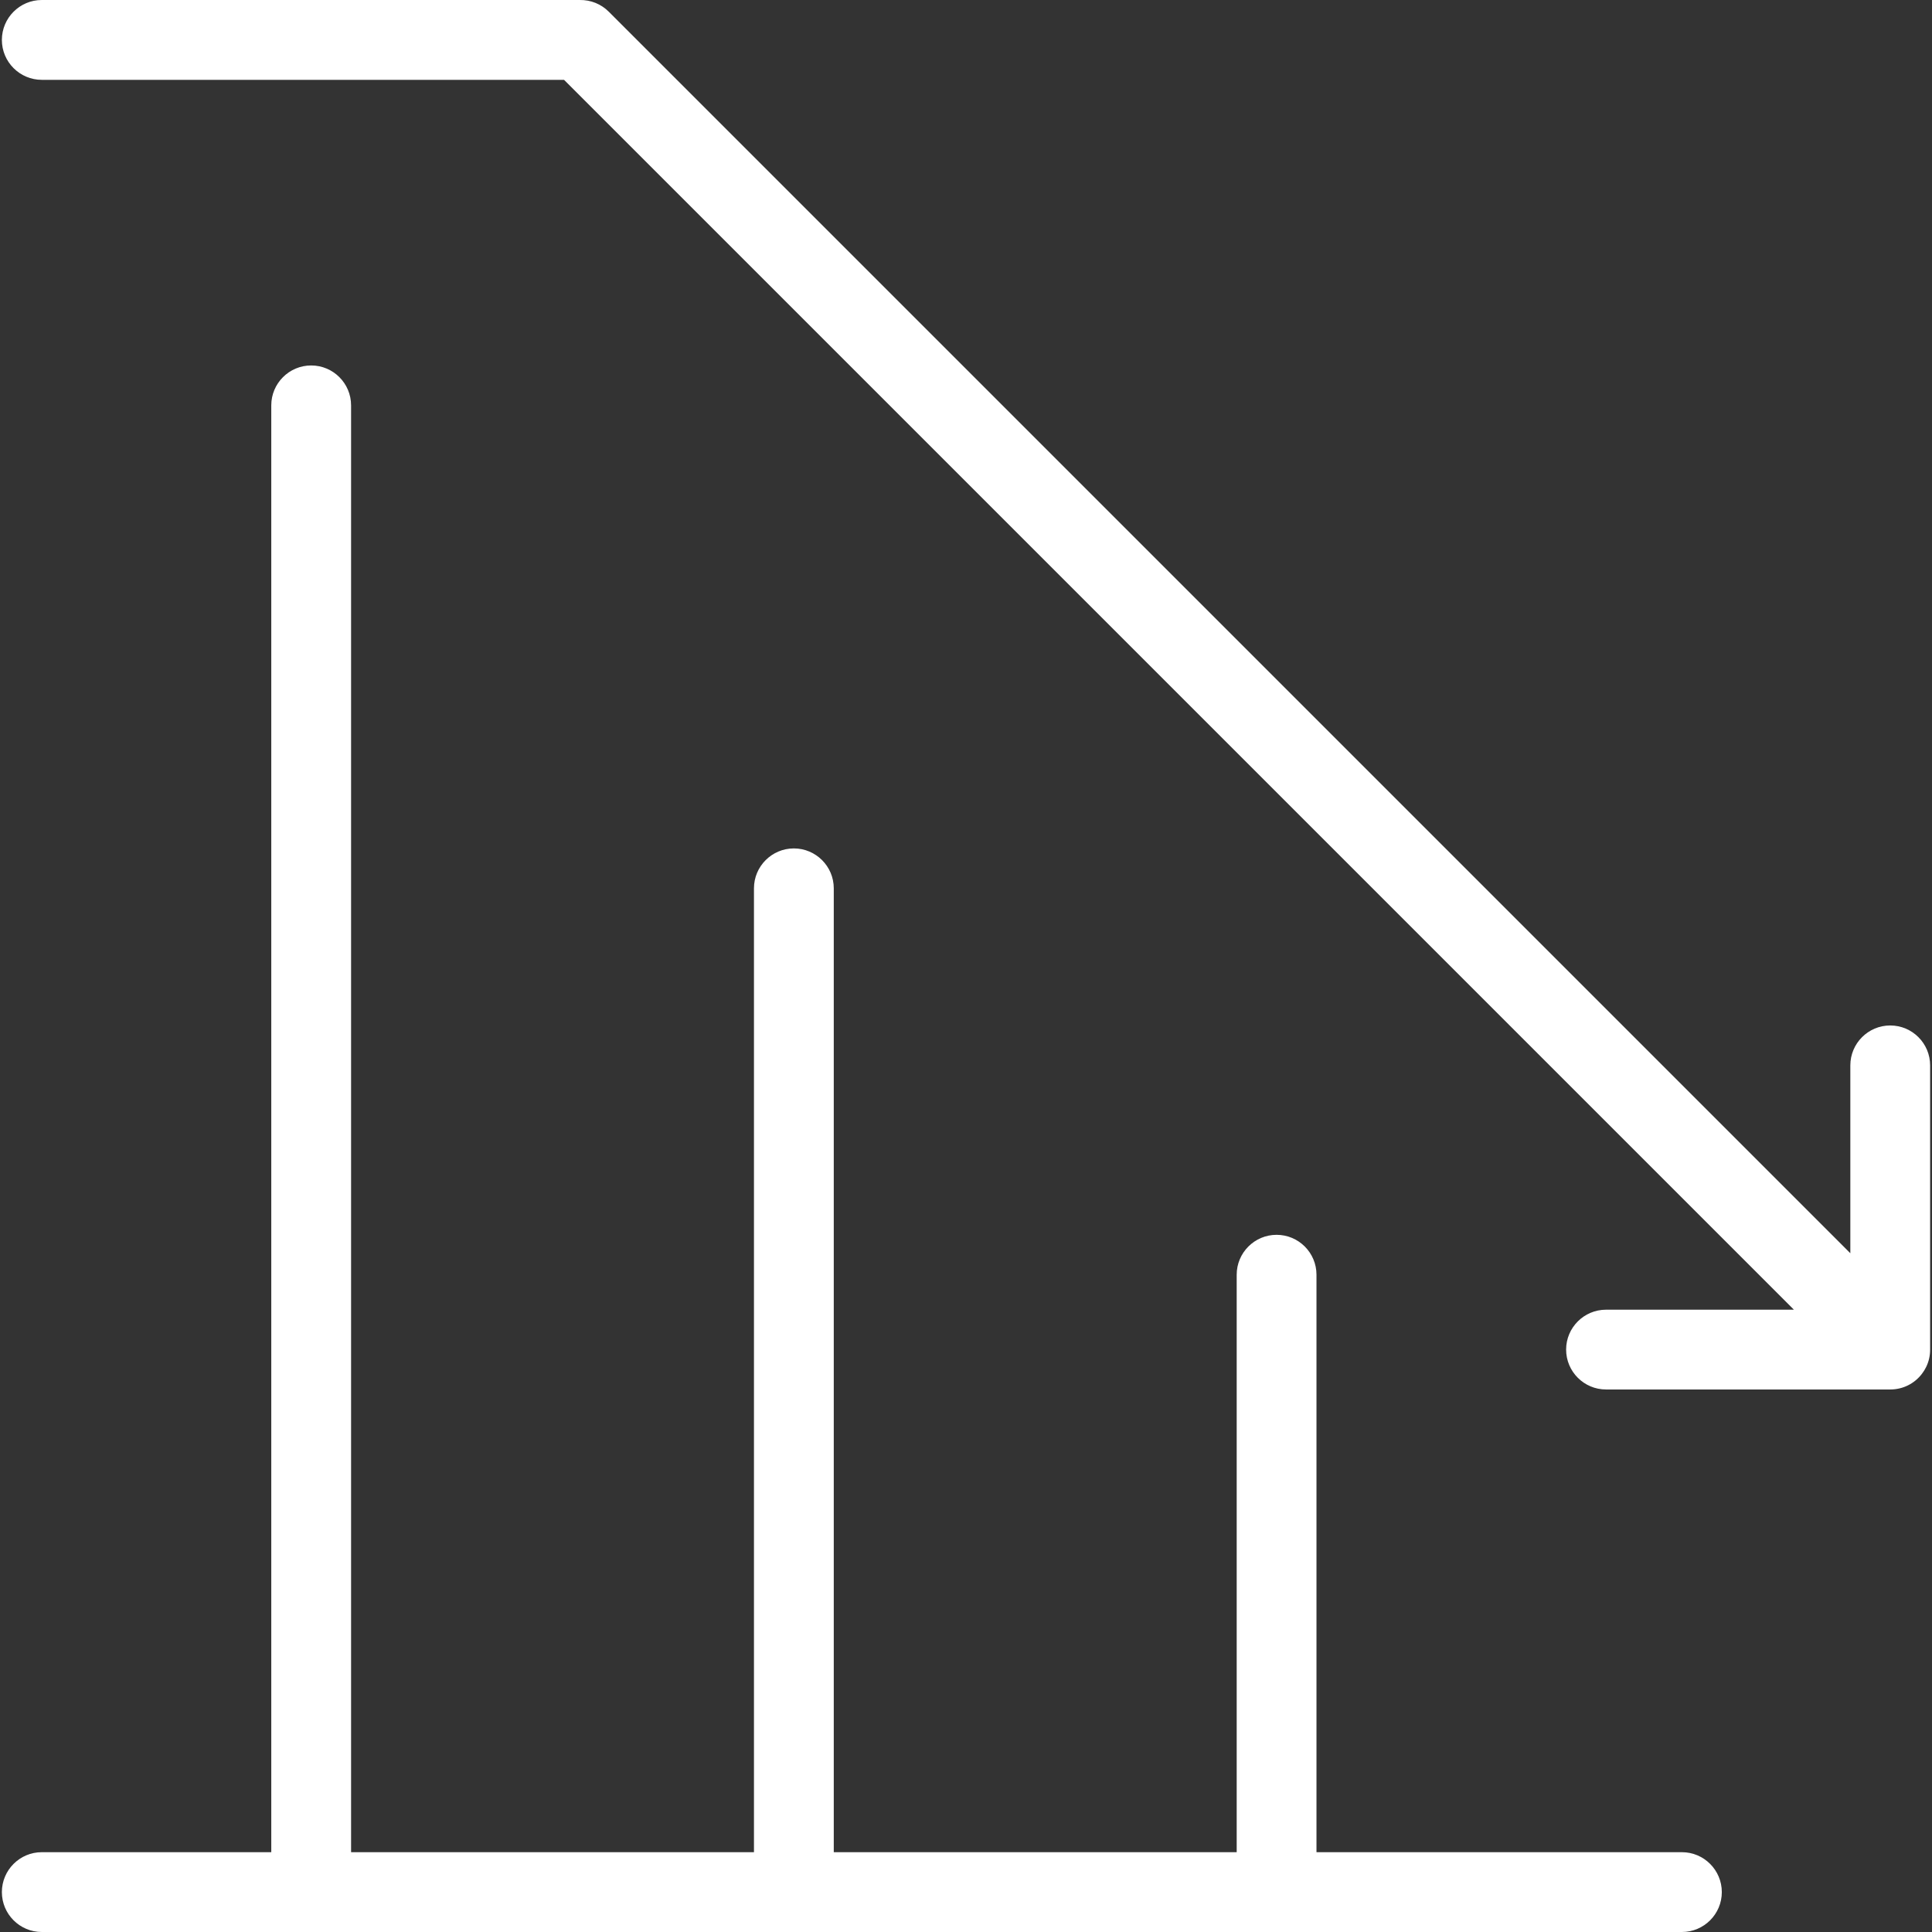
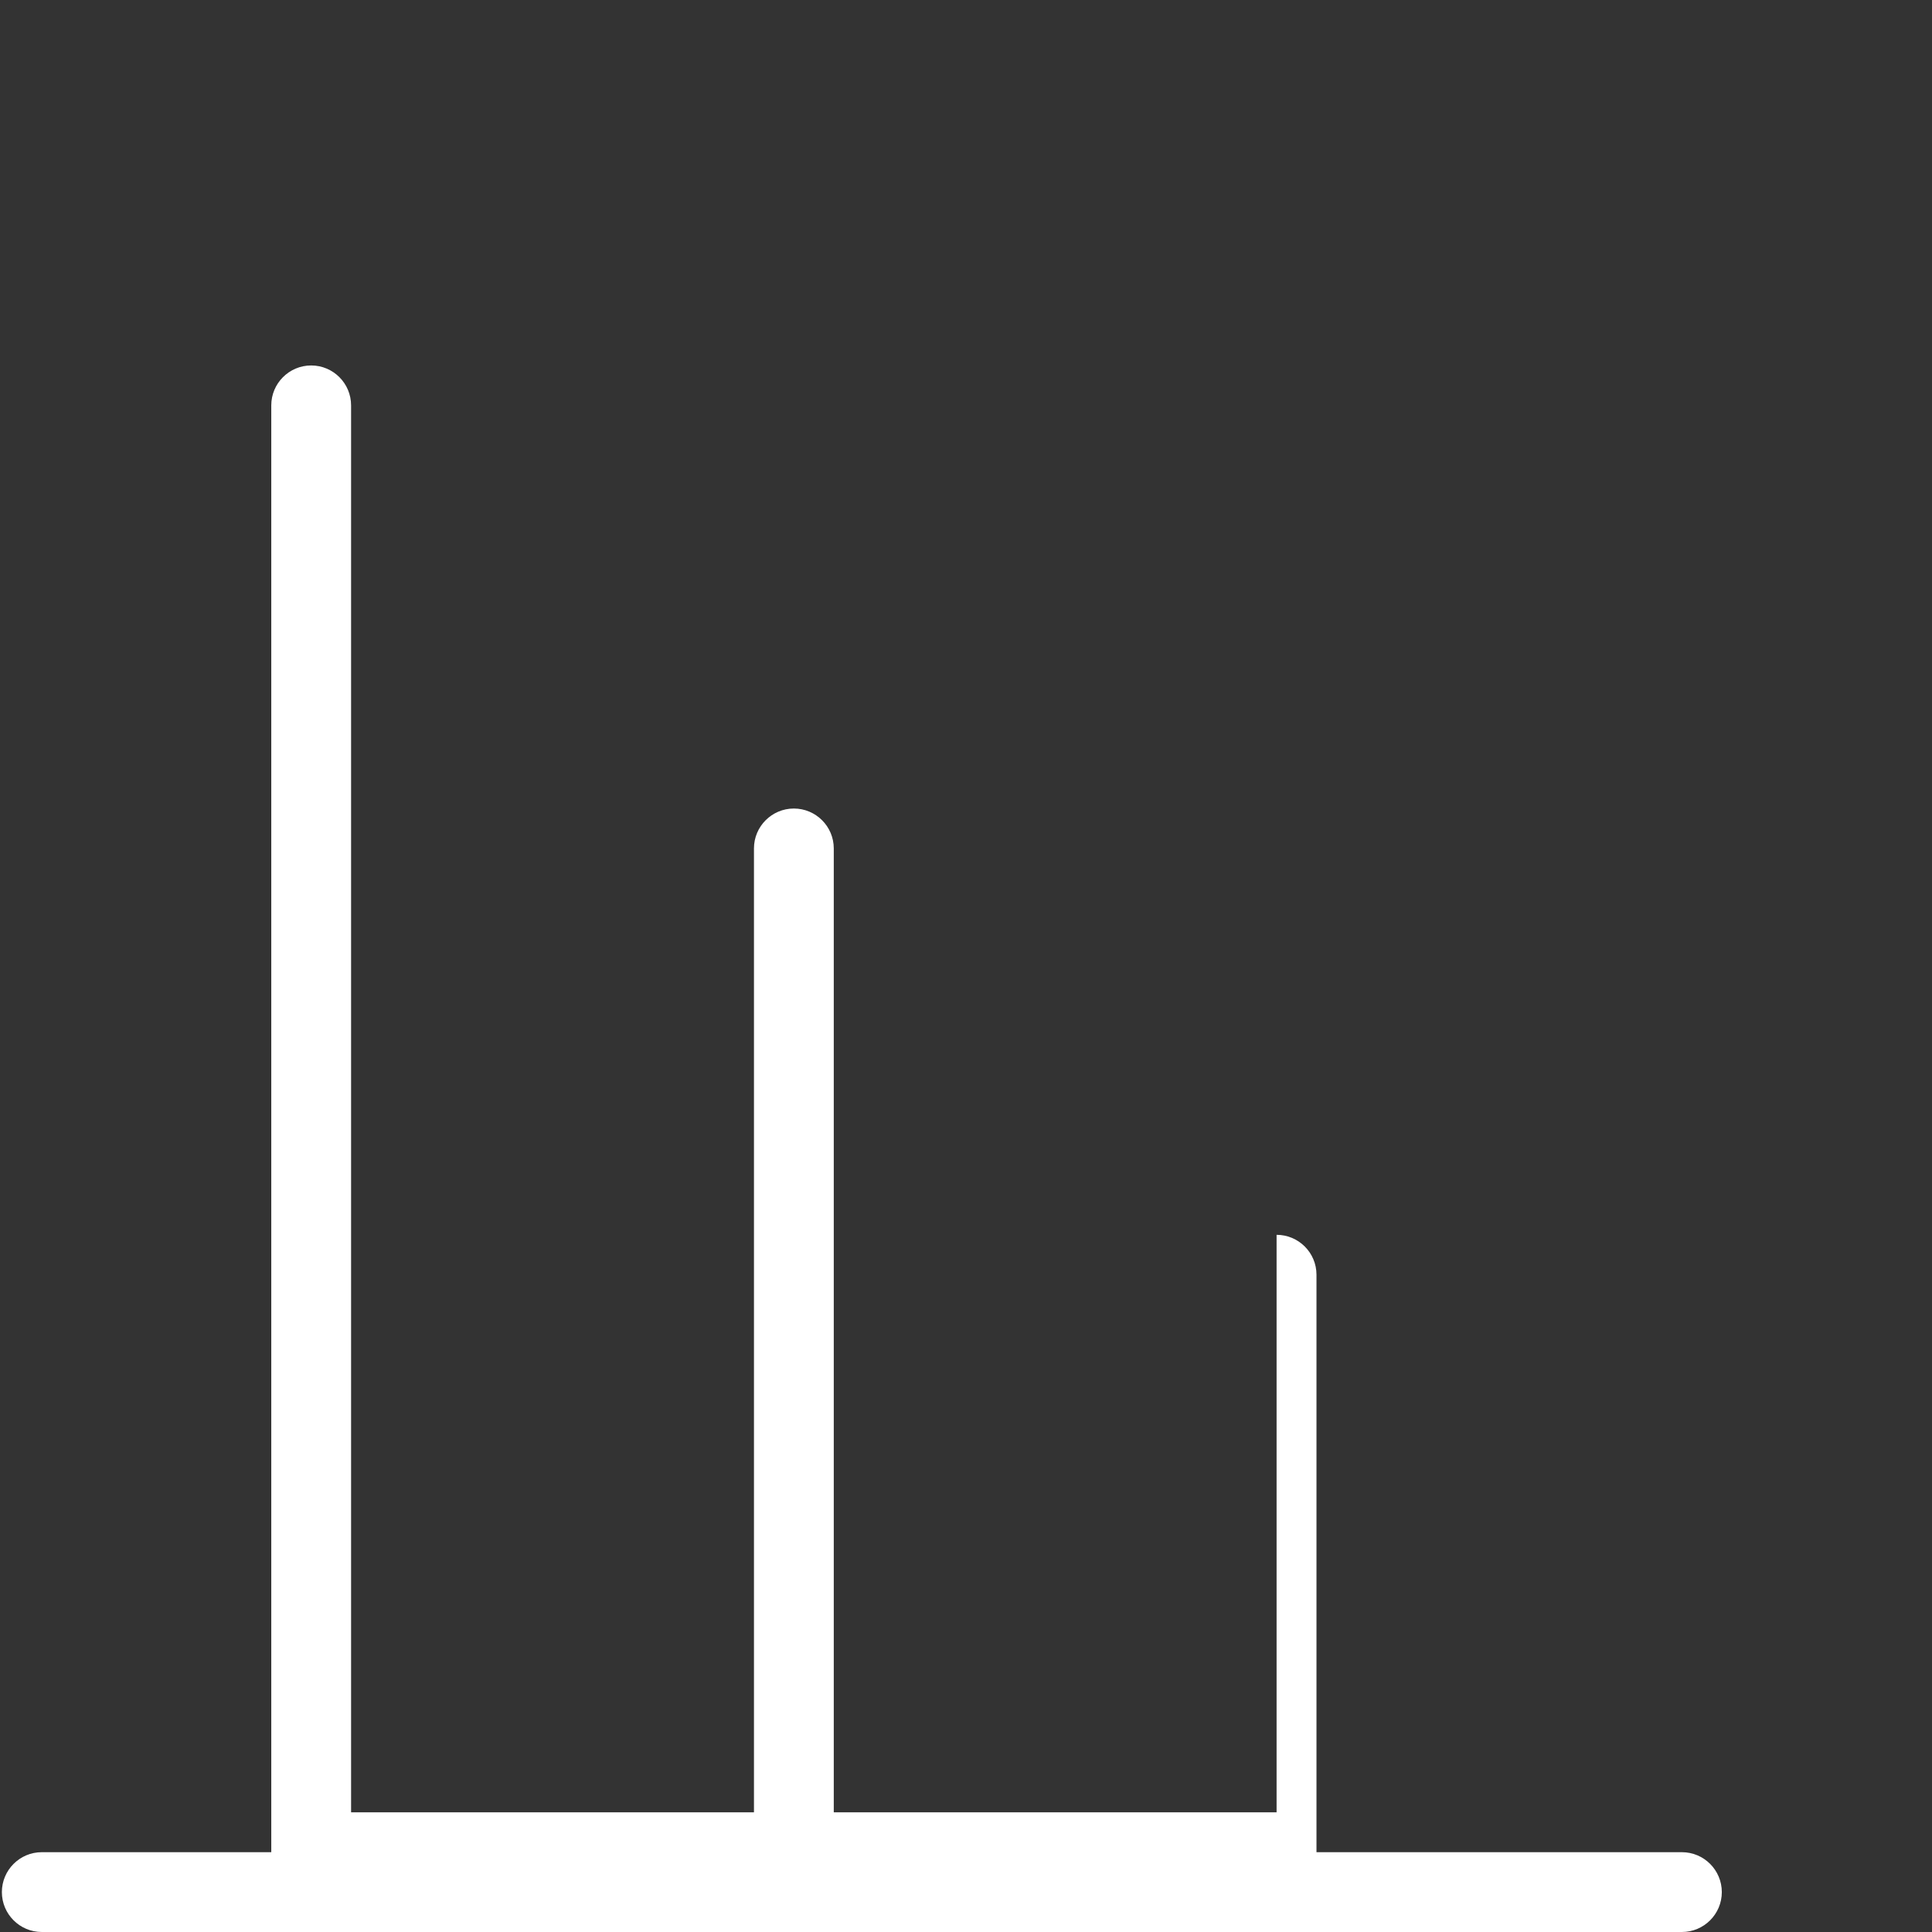
<svg xmlns="http://www.w3.org/2000/svg" version="1.1" id="Layer_1" x="0px" y="0px" width="100px" height="100px" viewBox="0 0 100 100" style="enable-background:new 0 0 100 100;" xml:space="preserve">
  <rect x="0" y="0" width="100" height="100" fill="#333333" stroke="none" />
  <g>
-     <path style="fill:#FFFFFF;" d="M87.056,95.869H68.141v-29.89c0-1.139-0.926-2.065-2.065-2.065c-1.139,0-2.065,0.926-2.065,2.065   v29.89H43.156v-49.89c0-1.138-0.927-2.065-2.066-2.065c-1.138,0-2.065,0.926-2.065,2.065v49.89H18.172V20.981   c0-1.139-0.927-2.065-2.066-2.065c-1.139,0-2.065,0.927-2.065,2.065v74.888H2.162c-1.138,0-2.065,0.927-2.065,2.066   c0,1.139,0.926,2.065,2.065,2.065h84.894c1.139,0,2.065-0.926,2.065-2.065C89.121,96.796,88.195,95.869,87.056,95.869z" />
-     <path style="fill:#FFFFFF;" d="M97.838,53.078c-1.139,0-2.065,0.927-2.065,2.066v9.724L31.509,0.605   C31.115,0.211,30.582-0.009,30.004,0L2.162,0C1.023,0,0.097,0.927,0.097,2.067c0,1.138,0.926,2.065,2.065,2.065h27.032   L92.852,67.79h-9.725c-1.139,0-2.065,0.926-2.065,2.064c0,1.139,0.926,2.065,2.065,2.065h14.711c0.65,0,1.248-0.296,1.641-0.811   c0.084-0.108,0.156-0.225,0.217-0.35c0.138-0.281,0.207-0.584,0.207-0.903V55.143C99.903,54.004,98.977,53.078,97.838,53.078z" />
+     <path style="fill:#FFFFFF;" d="M87.056,95.869H68.141v-29.89c0-1.139-0.926-2.065-2.065-2.065v29.89H43.156v-49.89c0-1.138-0.927-2.065-2.066-2.065c-1.138,0-2.065,0.926-2.065,2.065v49.89H18.172V20.981   c0-1.139-0.927-2.065-2.066-2.065c-1.139,0-2.065,0.927-2.065,2.065v74.888H2.162c-1.138,0-2.065,0.927-2.065,2.066   c0,1.139,0.926,2.065,2.065,2.065h84.894c1.139,0,2.065-0.926,2.065-2.065C89.121,96.796,88.195,95.869,87.056,95.869z" />
  </g>
  <g>
</g>
  <g>
</g>
  <g>
</g>
  <g>
</g>
  <g>
</g>
  <g>
</g>
</svg>